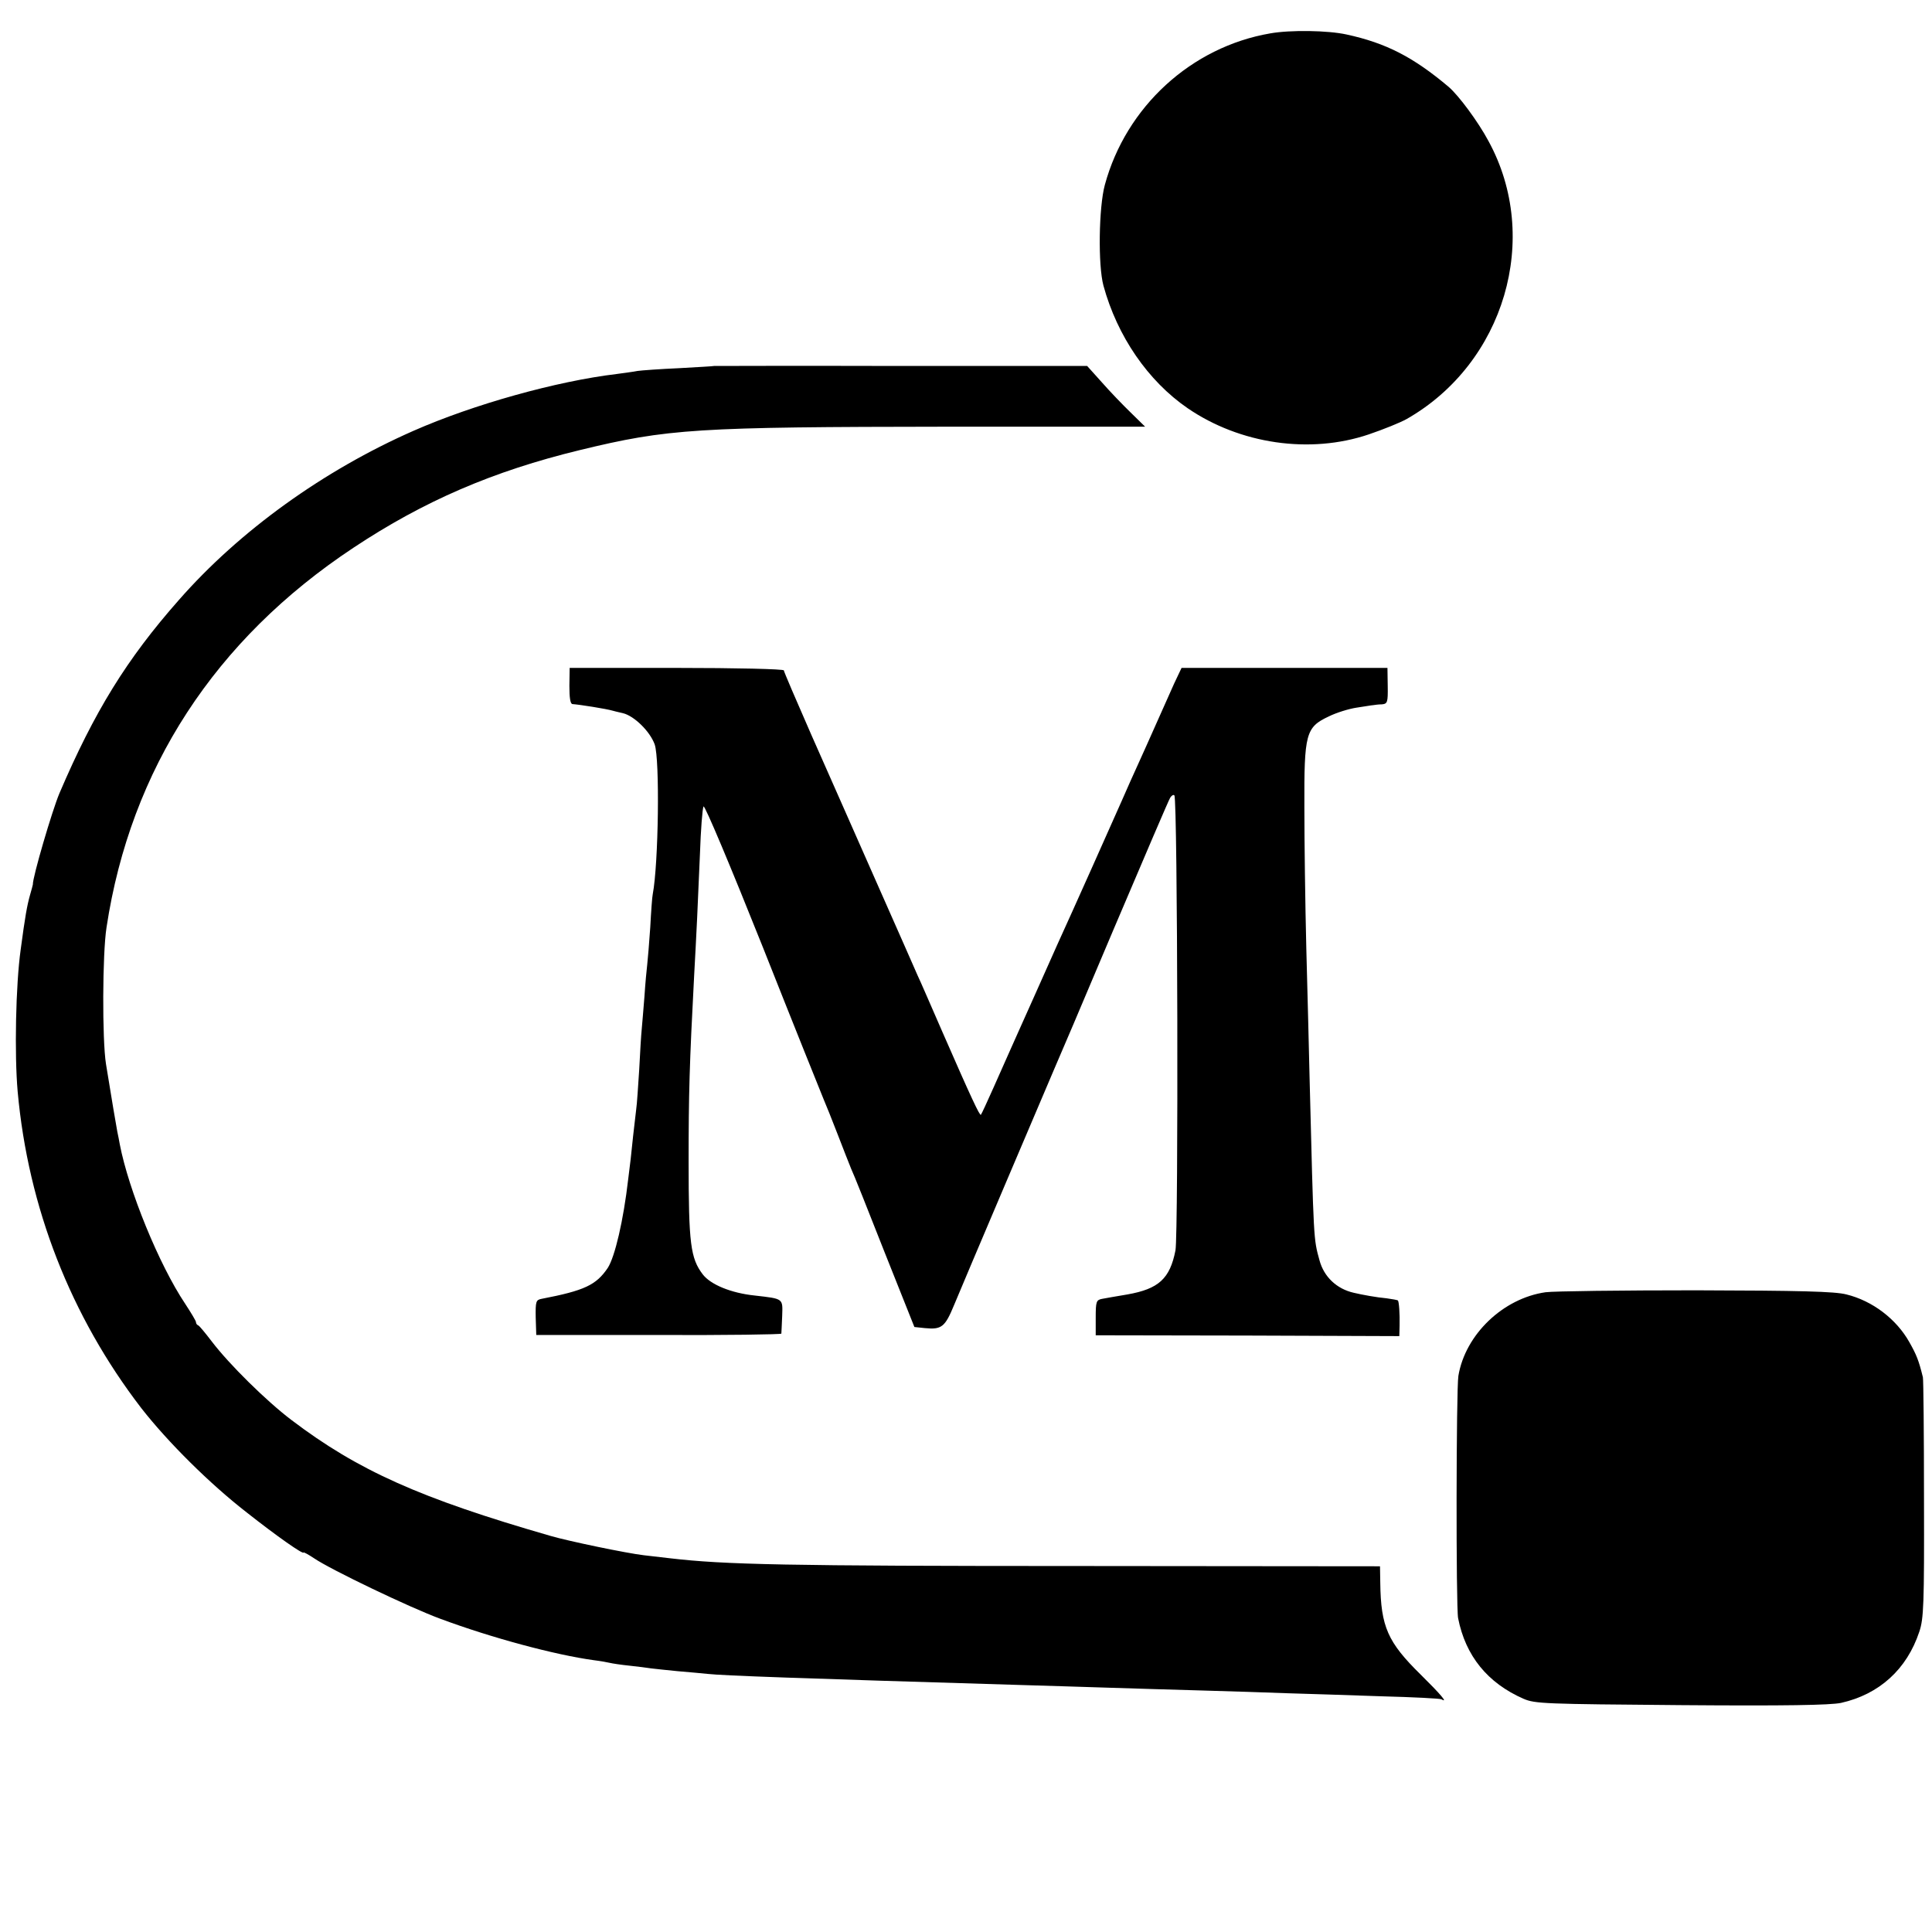
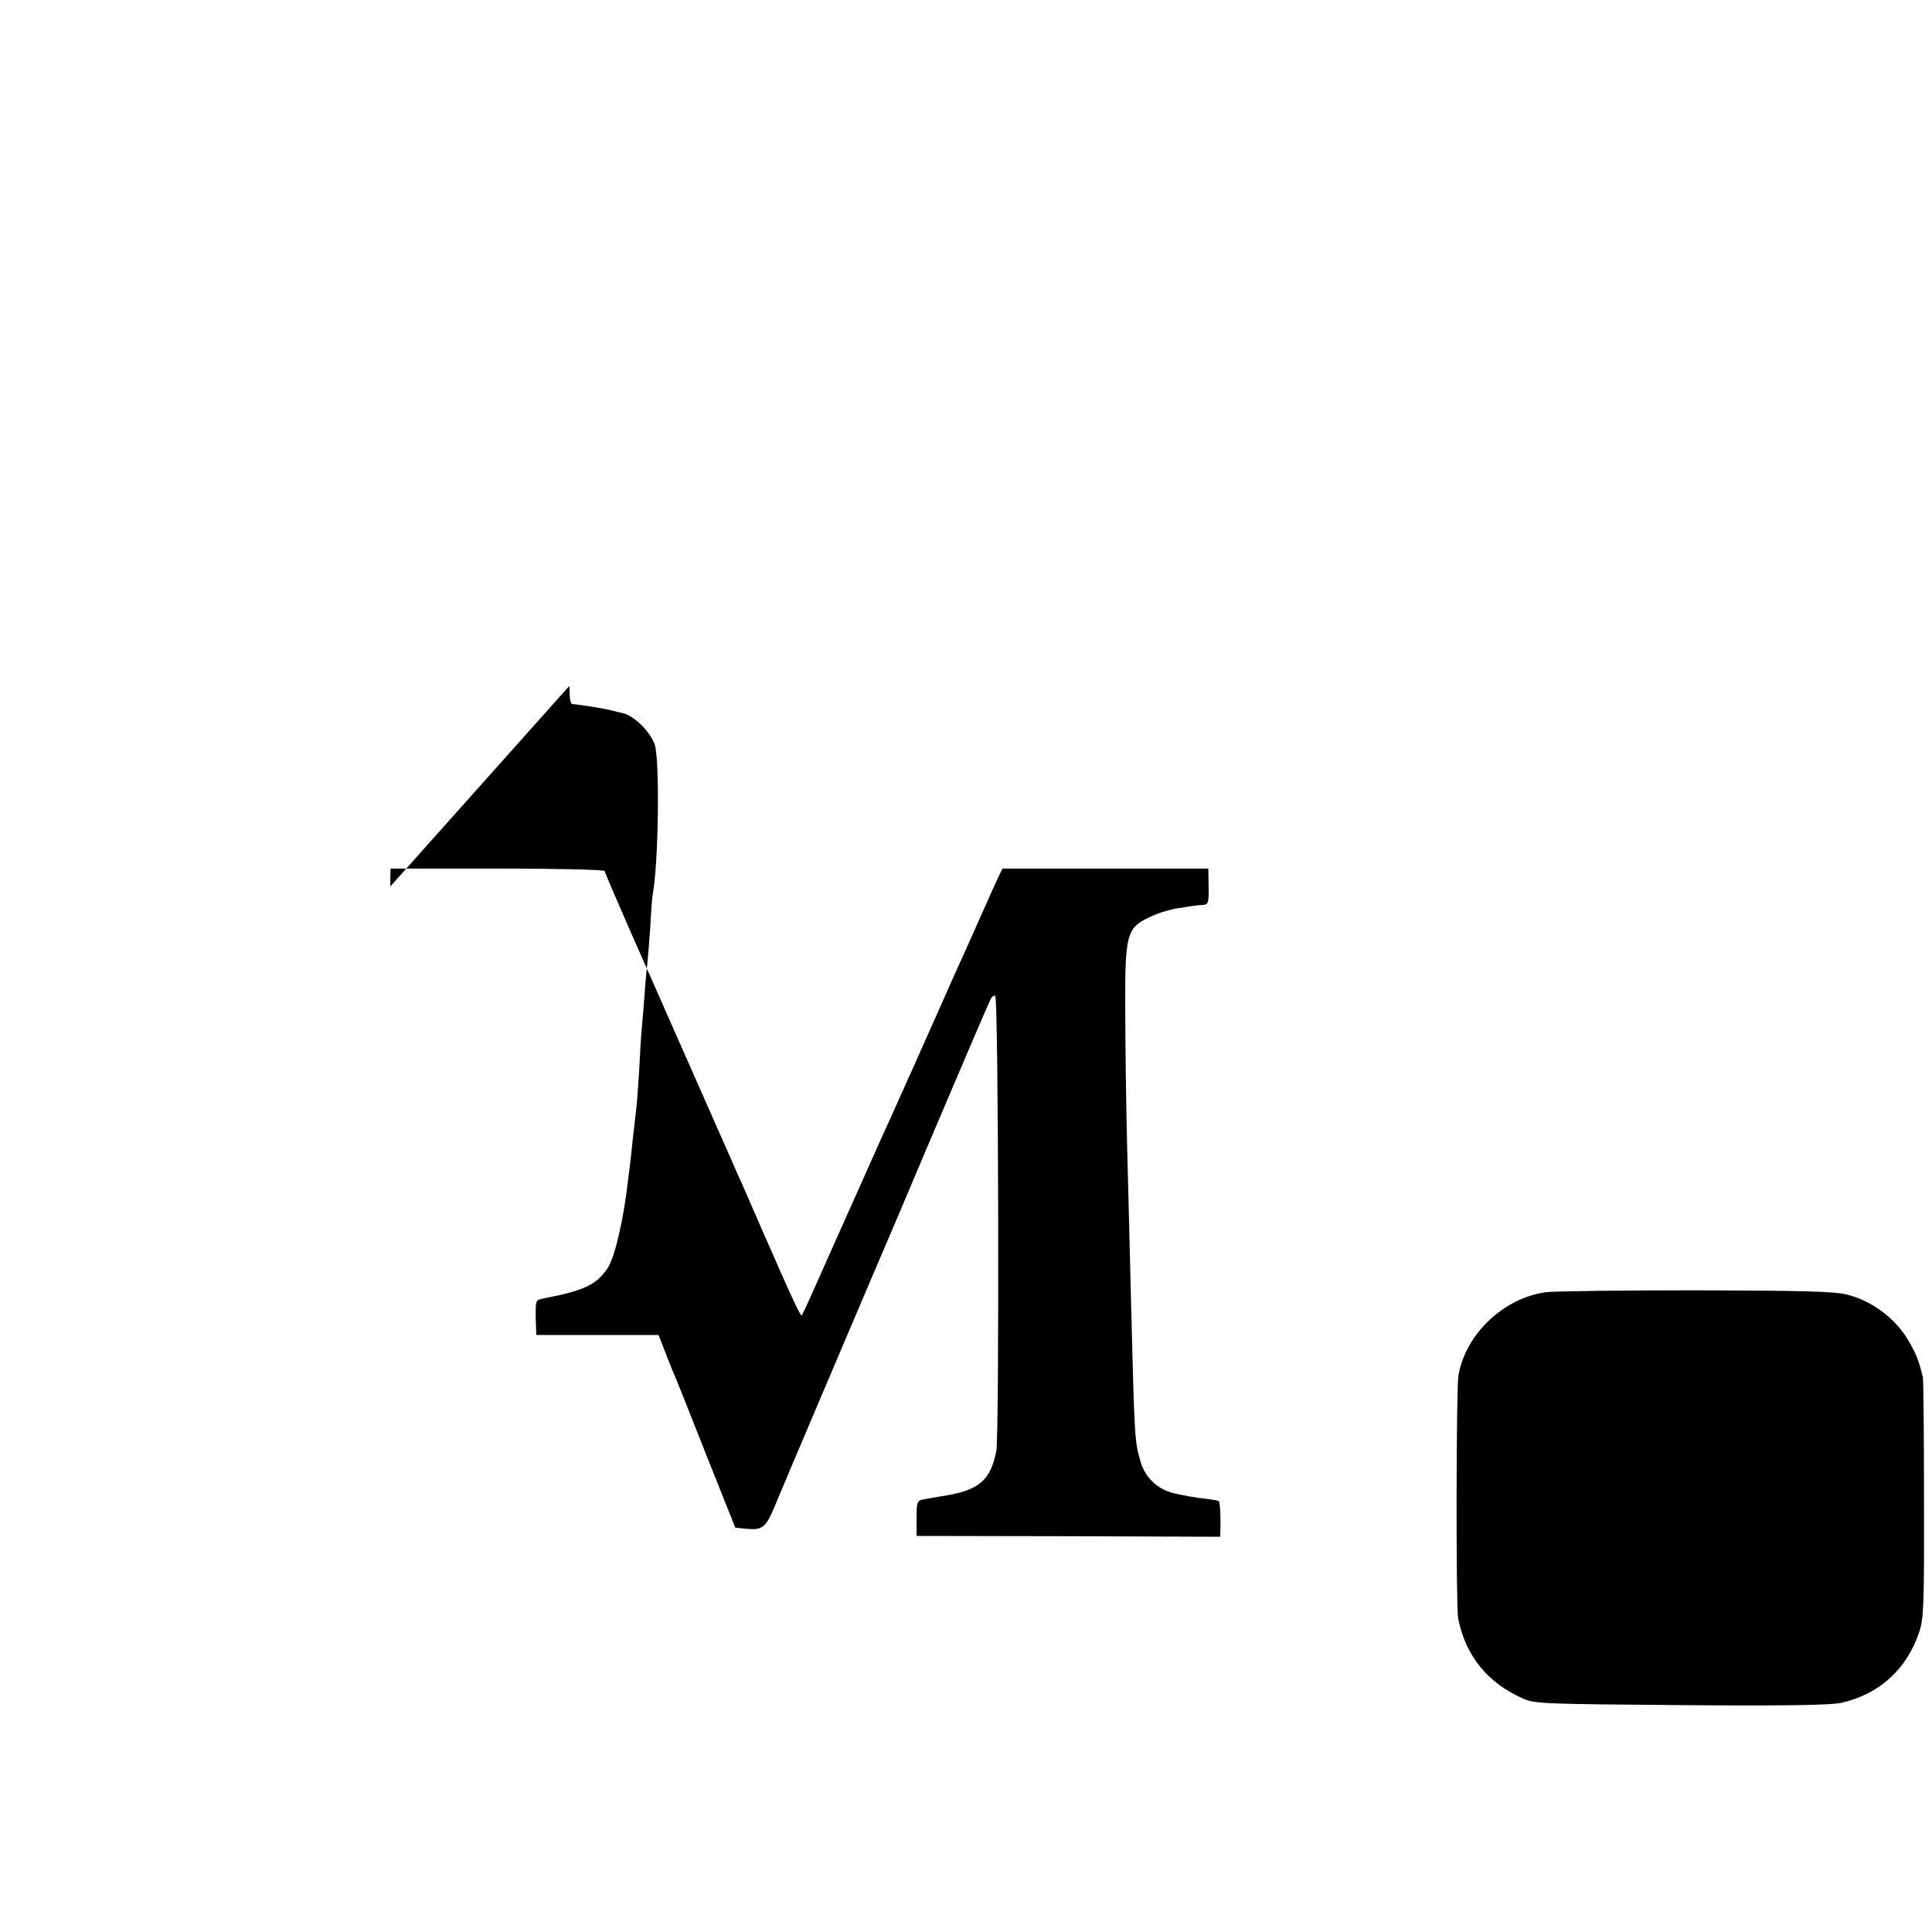
<svg xmlns="http://www.w3.org/2000/svg" version="1" width="933.333" height="933.333" viewBox="0 0 700 700">
-   <path d="M460.2 12.1C431.7 17 408 38.6 400.3 67c-2.2 8.1-2.5 29.1-.5 36.5 5 18.3 16.1 34.5 30.5 44.4 19 13 44.3 16.7 65.6 9.5 5.3-1.8 11.5-4.3 13.8-5.6 35.4-20.2 48.8-65.6 29.6-100.7-3.8-7.1-10.8-16.5-14.4-19.6-12.8-10.8-22.7-15.9-37-19-6.8-1.5-20.4-1.7-27.7-.4zM258.7 132.6c-.1.1-5.8.4-12.7.8-6.9.3-13.6.8-15 1-1.4.3-4.7.7-7.5 1.1-21.8 2.6-51.9 11-73.7 20.6-32.5 14.3-63 36.2-85 61.3-18.9 21.4-30.6 40.4-43.3 70.1-2.6 6.2-9.7 30.3-9.6 33 0 .2-.5 1.9-1 3.7-1.1 3.9-1.8 7.8-3.4 19.8-1.8 12.8-2.3 37.9-1.1 51.5 3.8 42 19.2 81.4 44.8 114.7 9.6 12.3 24.8 27.4 38.2 37.8 10.9 8.6 20.6 15.4 20.6 14.5 0-.2 1.7.7 3.8 2.1 6 4.1 34.8 17.9 45.7 21.9 18.8 7 41.7 13.1 55.5 15 2.5.3 5.2.8 6 1 .8.2 4 .7 7 1 3 .3 6.6.8 8 1 1.4.2 5.7.6 9.5 1 3.9.3 8.8.8 11 1 5.4.6 32.7 1.6 113 4 9.4.3 24 .7 32.5 1 8.5.3 23.6.7 33.5 1 9.9.3 23.9.7 31 1 7.2.2 22.5.7 34 1.1 11.6.3 21.3.8 21.8 1.1 2.5 1.5-.4-1.9-7.6-9-11.9-11.7-14.4-17.3-14.6-33.2l-.1-6-108.2-.1c-107.5 0-129.3-.5-149-2.8-2.7-.3-6.9-.8-9.5-1.1-6.1-.7-27.3-5.1-33.8-7-47.2-13.6-69.8-23.7-93.9-42-9-6.8-22.6-20.2-28.9-28.5-2.3-3-4.5-5.7-4.9-5.8-.5-.2-.8-.7-.8-1.2 0-.4-1.8-3.4-3.9-6.6-9.5-14.2-20.5-41.2-23.7-57.8-.2-1.2-.6-3.2-.9-4.6-.4-2.2-2.1-12-4.1-24.5-1.4-8.8-1.3-40 .2-49.5 8.7-57.4 39.3-104.3 89.4-137.5 25.6-17 50.7-27.8 82-35.4 32.1-7.8 42.1-8.4 133.7-8.5h71.2l-5.2-5.1c-2.9-2.8-7.6-7.7-10.5-11l-5.3-5.9h-67.5c-37.2-.1-67.6 0-67.7 0z" />
-   <path d="M206.3 248.5c0 4.2.3 6.5 1.1 6.6 2.7.2 12.2 1.7 14.6 2.4.3.1 1.9.5 3.7.9 4.1 1 9.8 6.6 11.5 11.3 1.9 5.4 1.4 43.2-.7 54.3-.2.8-.6 6.2-.9 12-.4 5.8-.9 11.8-1.1 13.5-.2 1.6-.7 6.8-1 11.5-.4 4.7-.8 10.1-1 12-.2 1.9-.6 8.4-.9 14.5-.4 6-.8 12.6-1.1 14.5-.2 1.9-.7 6.2-1.1 9.5-.3 3.3-.8 7.1-.9 8.5-.2 1.4-.6 4.7-.9 7.3-1.7 14.8-4.8 28.1-7.4 32.1-4.2 6.2-8.4 8.2-24 11.2-2 .4-2.2.9-2.1 6.8l.2 6.3h44.3c24.4.1 44.4-.2 44.5-.5 0-.4.2-3.3.3-6.4.2-6.4.6-6.2-9.9-7.4-8.7-.9-16.1-4-18.9-7.7-4.4-5.8-5.1-11.1-5.1-40.7 0-24.6.3-35.4 2-67.5.8-14.3 1.4-26.8 2.1-44 .3-8.8.9-16.6 1.3-17.3.4-.7 9.8 21.7 21.5 51 11.4 28.8 21.4 53.6 22.1 55.3.7 1.6 3 7.3 5 12.5s4.2 10.8 4.9 12.5c.8 1.6 6.2 15.2 12.1 30.2l10.8 27.1 3.8.4c6.1.6 7.3-.4 10.6-8.4 3.2-7.8 33.3-78.5 36.2-85.3 1-2.2 10.7-25 21.5-50.6 10.9-25.6 20.1-47.2 20.6-47.9.5-.8 1.2-1.2 1.5-.8 1.2 1.1 1.5 158.8.4 164.8-2 10.3-6.1 14-17.4 16-3.8.6-8 1.4-9.2 1.6-2.1.4-2.3 1-2.3 6.8v6.4l55 .1 55 .2.1-3.8c.1-4.3-.2-8.6-.6-9.1-.2-.2-2-.5-4.1-.8-3.5-.3-9-1.3-11.9-2-6.2-1.4-10.8-5.8-12.4-11.7-2.2-8-2.1-6.5-3.6-65.7-.2-10.2-.8-31.6-1.2-47.5-.4-16-.7-38.9-.7-51-.1-26.7.5-29 8.8-32.9 2.8-1.4 7.4-2.8 10.1-3.2 2.8-.4 5.5-.9 6-.9.6-.1 2-.3 3.2-.3 2-.2 2.2-.7 2.1-6.7l-.1-6.5h-74.6l-2.7 5.7c-1.4 3.2-4.4 9.8-6.6 14.8-2.2 4.9-5.1 11.5-6.5 14.5-1.4 3-4 8.9-5.8 13-3 6.8-18.3 41.1-23.3 52-1.1 2.5-5 11.2-8.7 19.5-3.7 8.2-7.5 16.8-8.5 19-1 2.2-3.7 8.3-6 13.5-2.3 5.2-4.4 9.7-4.6 9.9-.4.5-3.5-6.1-13.9-29.9-4.2-9.6-8.2-18.9-9-20.5-.7-1.7-7.5-17-15-34-7.5-17.1-18.2-41.1-23.6-53.4-5.4-12.3-9.9-22.8-9.9-23.2 0-.5-17.5-.9-38.8-.9h-38.8l-.1 6.5zM560 468.2c-15.4 2.2-29.1 15.3-31.6 30.3-.8 4.8-.9 83.8-.1 87.8C531 600 539 609.8 552 615.5c4.2 1.8 7.5 1.9 57 2.3 38.2.3 54 0 58-.8 13.9-3.1 23.9-12.2 28.4-25.8 1.6-4.7 1.8-9.9 1.7-48 0-23.5-.2-43.4-.4-44.2-1.5-6.1-2.3-8.1-4.9-12.7-4.7-8.4-13.4-15-22.8-17.3-4.2-1.1-16.9-1.4-54.5-1.5-26.9 0-51.5.3-54.5.7z" />
+   <path d="M206.3 248.5c0 4.2.3 6.5 1.1 6.6 2.7.2 12.2 1.7 14.6 2.4.3.1 1.9.5 3.7.9 4.1 1 9.8 6.6 11.5 11.3 1.9 5.4 1.4 43.2-.7 54.3-.2.8-.6 6.2-.9 12-.4 5.8-.9 11.8-1.1 13.5-.2 1.6-.7 6.8-1 11.5-.4 4.7-.8 10.1-1 12-.2 1.9-.6 8.4-.9 14.5-.4 6-.8 12.6-1.1 14.5-.2 1.9-.7 6.2-1.1 9.5-.3 3.3-.8 7.1-.9 8.5-.2 1.4-.6 4.7-.9 7.3-1.7 14.8-4.8 28.1-7.4 32.1-4.2 6.2-8.4 8.2-24 11.2-2 .4-2.2.9-2.1 6.8l.2 6.3h44.3s4.2 10.8 4.9 12.5c.8 1.6 6.2 15.2 12.1 30.2l10.8 27.1 3.8.4c6.1.6 7.3-.4 10.6-8.4 3.2-7.8 33.3-78.5 36.2-85.3 1-2.2 10.7-25 21.5-50.6 10.9-25.6 20.1-47.2 20.6-47.9.5-.8 1.2-1.2 1.5-.8 1.2 1.1 1.5 158.8.4 164.8-2 10.3-6.1 14-17.4 16-3.8.6-8 1.4-9.2 1.6-2.1.4-2.3 1-2.3 6.8v6.4l55 .1 55 .2.1-3.8c.1-4.3-.2-8.6-.6-9.1-.2-.2-2-.5-4.1-.8-3.5-.3-9-1.3-11.9-2-6.2-1.4-10.8-5.8-12.4-11.7-2.2-8-2.1-6.5-3.6-65.7-.2-10.2-.8-31.6-1.2-47.5-.4-16-.7-38.9-.7-51-.1-26.7.5-29 8.8-32.9 2.8-1.4 7.4-2.8 10.1-3.2 2.8-.4 5.5-.9 6-.9.6-.1 2-.3 3.2-.3 2-.2 2.2-.7 2.1-6.7l-.1-6.5h-74.6l-2.7 5.7c-1.4 3.2-4.4 9.8-6.6 14.8-2.2 4.9-5.1 11.5-6.5 14.5-1.4 3-4 8.9-5.8 13-3 6.8-18.3 41.1-23.3 52-1.1 2.5-5 11.2-8.7 19.5-3.7 8.2-7.5 16.8-8.5 19-1 2.2-3.7 8.3-6 13.5-2.3 5.2-4.4 9.7-4.6 9.9-.4.5-3.5-6.1-13.9-29.9-4.2-9.6-8.2-18.9-9-20.5-.7-1.7-7.5-17-15-34-7.5-17.1-18.2-41.1-23.6-53.4-5.4-12.3-9.9-22.8-9.9-23.2 0-.5-17.5-.9-38.8-.9h-38.8l-.1 6.5zM560 468.2c-15.4 2.2-29.1 15.3-31.6 30.3-.8 4.8-.9 83.8-.1 87.8C531 600 539 609.8 552 615.5c4.2 1.8 7.5 1.9 57 2.3 38.2.3 54 0 58-.8 13.9-3.1 23.9-12.2 28.4-25.8 1.6-4.7 1.8-9.9 1.7-48 0-23.5-.2-43.4-.4-44.2-1.5-6.1-2.3-8.1-4.9-12.7-4.7-8.4-13.4-15-22.8-17.3-4.2-1.1-16.9-1.4-54.5-1.5-26.9 0-51.5.3-54.5.7z" />
</svg>